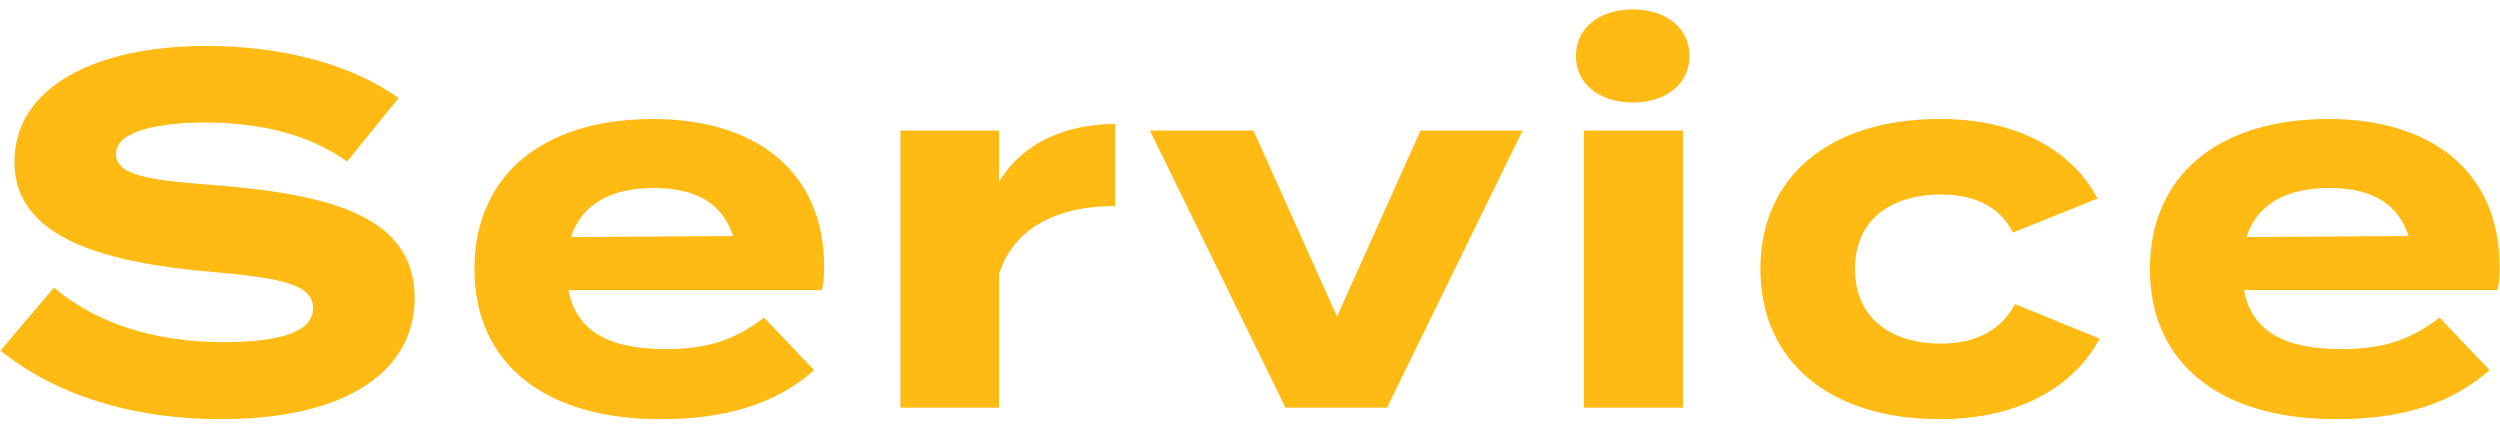
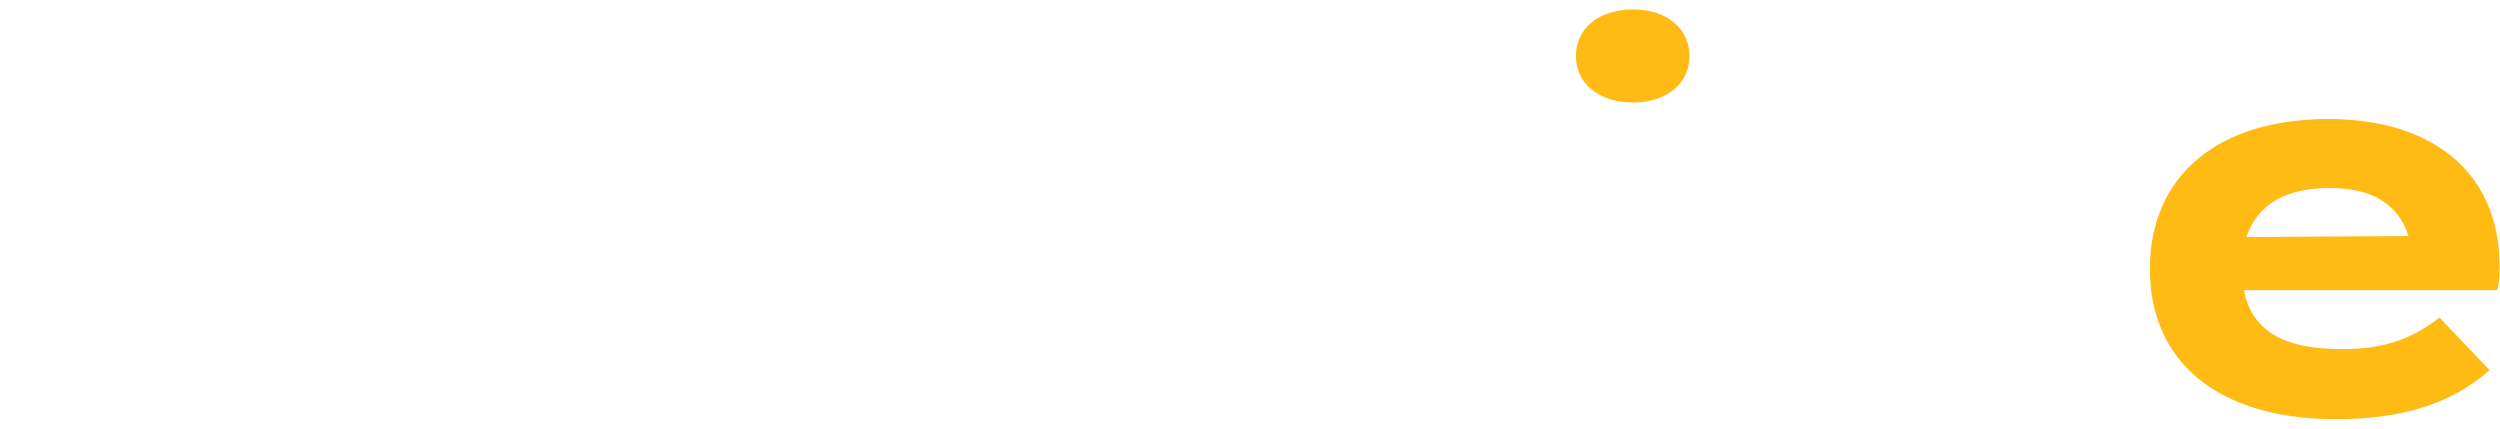
<svg xmlns="http://www.w3.org/2000/svg" version="1.0" id="レイヤー_1" x="0px" y="0px" viewBox="0 0 70 12" enable-background="new 0 0 70 12" xml:space="preserve">
  <g>
    <g>
      <g>
-         <path fill="#FFBA13" d="M11.61,8.346c0,2.018-1.863,3.39-5.421,3.39c-2.521,0-4.636-0.687-6.177-1.919L1.51,8.052     c1.163,0.98,2.774,1.527,4.735,1.527c1.681,0,2.521-0.308,2.521-0.953c0-0.63-0.784-0.84-2.802-1.009     C3.052,7.365,0.404,6.721,0.404,4.536c0-2.102,2.269-3.25,5.379-3.25c2.101,0,4.034,0.504,5.379,1.457L9.719,4.522     C8.626,3.752,7.31,3.444,5.783,3.429c-1.149,0-2.535,0.182-2.535,0.882c0,0.659,1.135,0.743,2.885,0.883     C9.341,5.461,11.61,6.091,11.61,8.346z" />
-         <path fill="#FFBA13" d="M18.649,9.775c1.232,0,1.975-0.294,2.745-0.882l1.401,1.471c-1.106,0.98-2.535,1.373-4.3,1.373     c-3.292,0-5.211-1.597-5.211-4.203s1.891-4.202,5.001-4.202c2.802,0,4.791,1.401,4.791,4.146c0,0.308-0.014,0.49-0.07,0.645     h-7.088C16.141,9.299,17.08,9.775,18.649,9.775z M15.987,6.637l4.539-0.028c-0.294-0.911-1.037-1.345-2.213-1.345     C17.122,5.264,16.295,5.698,15.987,6.637z" />
-         <path fill="#FFBA13" d="M25.212,11.414v-7.76h2.76v1.443c0.644-1.092,1.863-1.625,3.25-1.625v2.297     c-1.653,0-2.844,0.63-3.25,1.905v3.74H25.212z" />
-         <path fill="#FFBA13" d="M38.837,11.414h-2.844l-3.796-7.76h2.9l2.339,5.211l2.339-5.211h2.858L38.837,11.414z" />
-         <path fill="#FFBA13" d="M44.126,1.567c0-0.785,0.658-1.303,1.597-1.303c0.925,0,1.583,0.518,1.583,1.303     c0,0.784-0.658,1.303-1.583,1.303C44.784,2.869,44.126,2.351,44.126,1.567z M47.123,11.414H44.35v-7.76h2.773V11.414z" />
-         <path fill="#FFBA13" d="M54.32,11.736c-3.096,0-5.029-1.625-5.029-4.203c0-2.591,1.933-4.202,5.029-4.202     c2.339,0,3.782,1.022,4.412,2.228l-2.367,0.952c-0.406-0.784-1.148-1.064-2.017-1.064c-1.415,0-2.409,0.714-2.409,2.087     c0,1.359,0.994,2.087,2.409,2.087c0.854,0,1.639-0.294,2.073-1.107l2.367,0.967C58.144,10.713,56.673,11.736,54.32,11.736z" />
+         <path fill="#FFBA13" d="M44.126,1.567c0-0.785,0.658-1.303,1.597-1.303c0.925,0,1.583,0.518,1.583,1.303     c0,0.784-0.658,1.303-1.583,1.303C44.784,2.869,44.126,2.351,44.126,1.567z M47.123,11.414H44.35v-7.76V11.414z" />
        <path fill="#FFBA13" d="M65.562,9.775c1.233,0,1.975-0.294,2.746-0.882l1.401,1.471c-1.107,0.98-2.535,1.373-4.301,1.373     c-3.292,0-5.211-1.597-5.211-4.203s1.891-4.202,5.001-4.202c2.802,0,4.791,1.401,4.791,4.146c0,0.308-0.014,0.49-0.07,0.645     H62.83C63.054,9.299,63.993,9.775,65.562,9.775z M62.9,6.637l4.539-0.028c-0.294-0.911-1.037-1.345-2.213-1.345     C64.035,5.264,63.209,5.698,62.9,6.637z" />
      </g>
    </g>
  </g>
</svg>